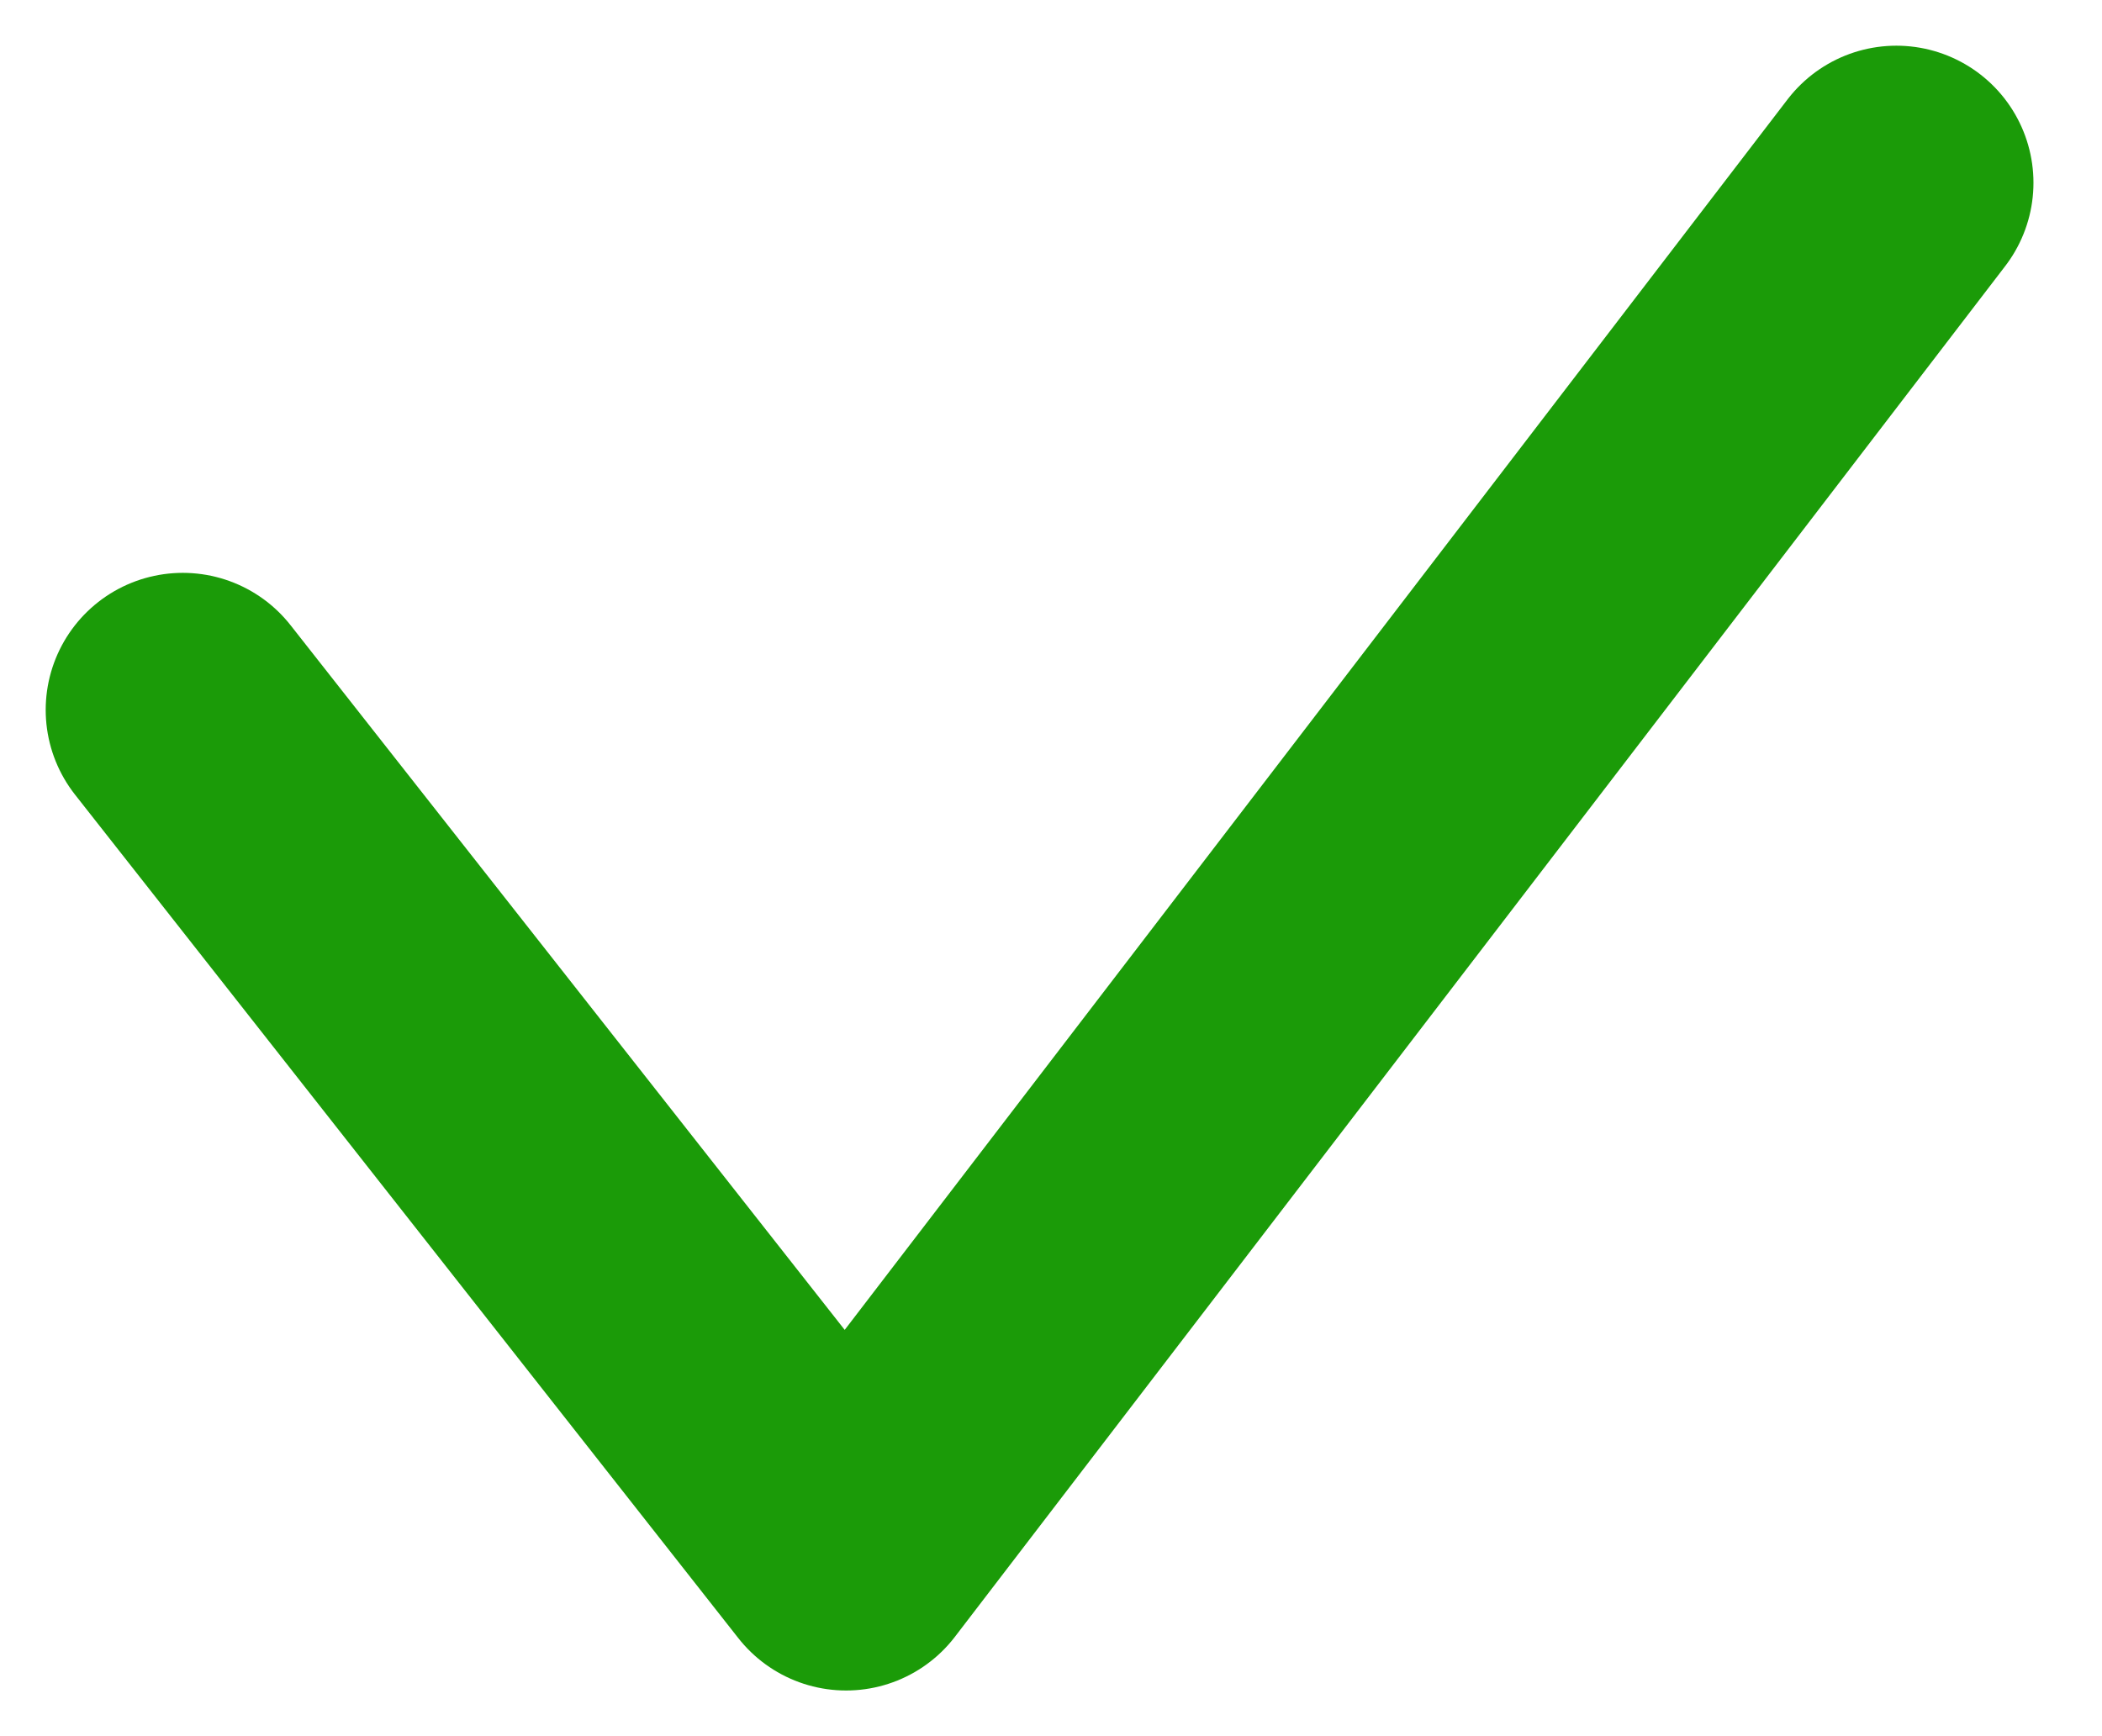
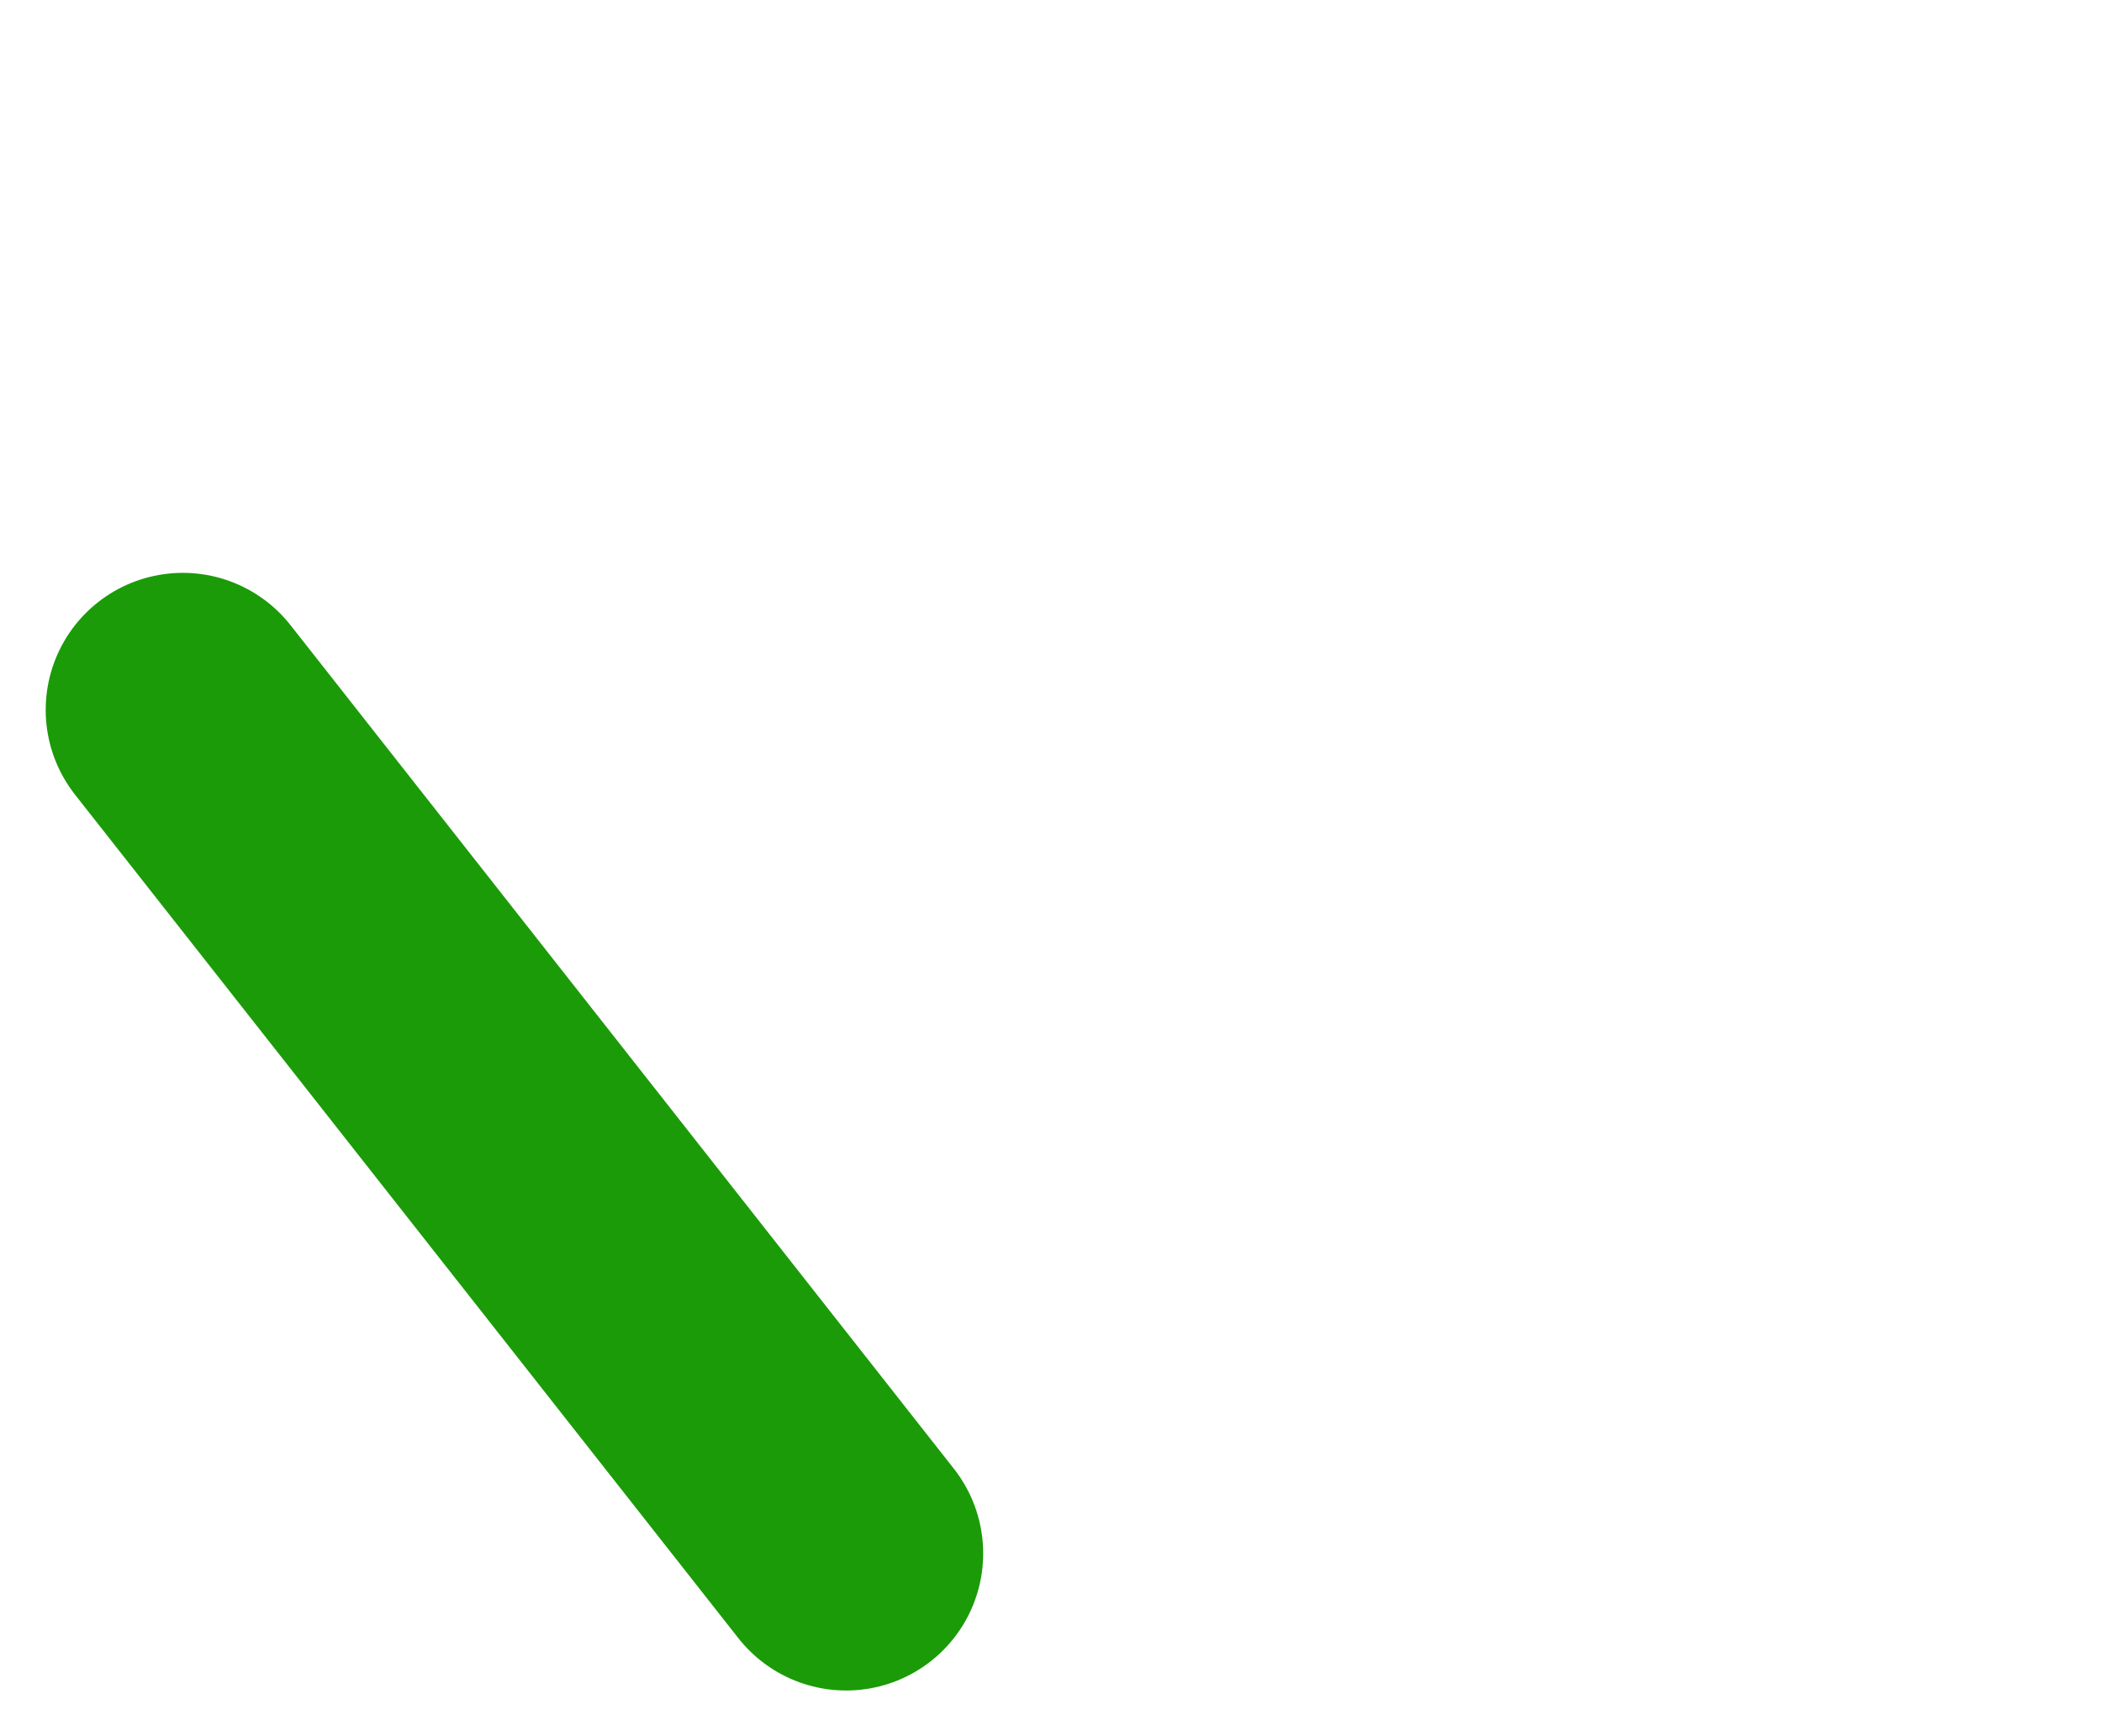
<svg xmlns="http://www.w3.org/2000/svg" width="23" height="19" viewBox="0 0 23 19" fill="none">
-   <path d="M2 7.769L9.258 17L20.75 2" stroke="#1B9B08" stroke-width="3" stroke-linecap="round" stroke-linejoin="round" />
+   <path d="M2 7.769L9.258 17" stroke="#1B9B08" stroke-width="3" stroke-linecap="round" stroke-linejoin="round" />
</svg>